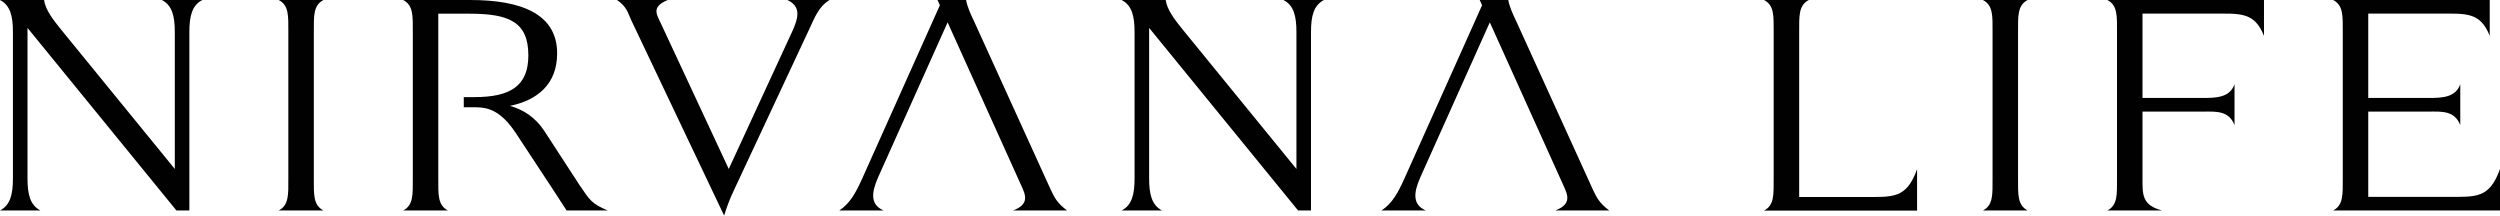
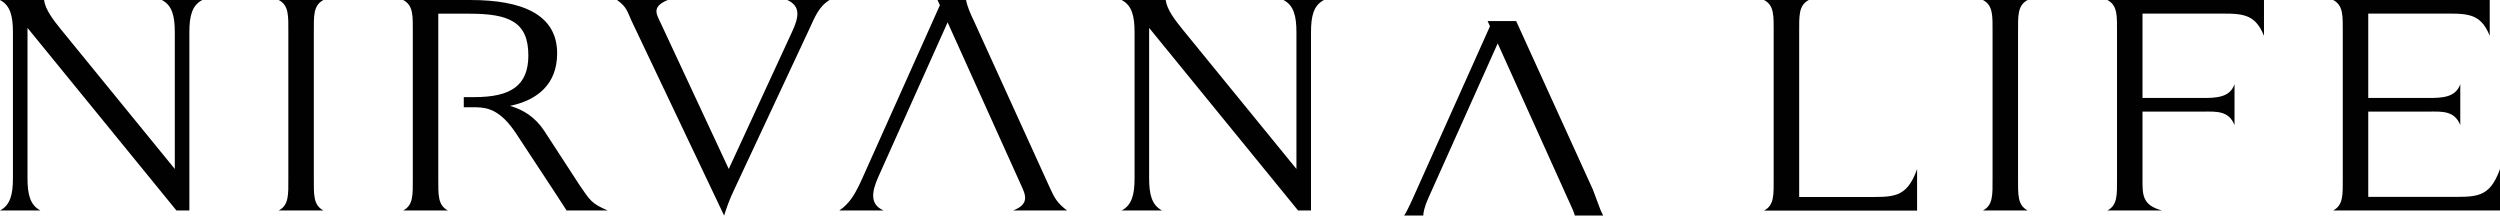
<svg xmlns="http://www.w3.org/2000/svg" id="Layer_1" viewBox="0 0 3000 258.66">
  <defs>
    <style>.cls-1{fill:#010101;}</style>
  </defs>
-   <path class="cls-1" d="M388.14,0h-53.68c12.31,6.46,11.55,19.02,11.55,38.8v174.98c0,19.78.77,32.33-11.55,38.8h53.68c-12.31-6.47-11.55-19.02-11.55-38.8V38.8c0-19.78-.77-32.33,11.55-38.8ZM209.76,38.8v163.95L73.51,35.75C63.98,23.96,54.45,11.79,52.86,0H0c12.31,6.46,15.52,19.02,15.52,38.8v174.98c0,19.78-3.21,32.33-15.52,38.8h48.52c-12.31-6.47-15.52-19.02-15.52-38.8V33.47l178.72,219.1h15.52V38.8c0-19.78,3.21-32.33,15.52-38.8h-48.52c12.31,6.46,15.52,19.02,15.52,38.8ZM950.37,38.42l-75.87,164.33-81.43-174.6c-5.16-11.03-11.71-19.78,8.16-28.15h-60.8c11.92,8.37,12.53,14.45,17.29,24.72l111.22,233.94c3.18-9.89,5.96-18.26,12.31-31.57l88.98-190.2c7.55-15.98,11.73-28.53,25.24-36.9h-50.68c16.29,7.6,13.93,20.54,5.59,38.42ZM2433.2,0h-53.68c12.31,6.46,11.55,19.02,11.55,38.8v174.98c0,19.78.77,32.33-11.55,38.8h53.68c-12.31-6.47-11.55-19.02-11.55-38.8V38.8c0-19.78-.77-32.33,11.55-38.8ZM2159.01,236.35V38.82c0-19.79-.77-32.35,11.55-38.82h-53.71c12.32,6.47,11.55,19.03,11.55,38.82v175.08c0,19.79.77,32.35-11.55,38.82h183.65v-49.72c-12.8,35.49-28.62,33.36-63.19,33.36h-78.3ZM2936.84,236.22h-94.94v-102.33h73.09c15.49,0,30.34-1.28,37.34,16.18v-49.09c-5.41,15.94-21.85,16.56-37.34,16.56h-73.09V16.36h82.62c34.56,0,51.42-2.53,63.16,26.61V0h-187.91c12.31,6.46,11.55,19.02,11.55,38.8v174.98c0,19.78.77,32.33-11.55,38.8h200.23v-49.69c-12.79,35.47-28.6,33.34-63.16,33.34ZM1260.67,227.15l-91.92-201.89c-4.1-8.57-7.9-16.85-9.47-25.25h-34.25l2.83,6.27-93.41,208.43c-7.38,16.24-14.09,29.04-27.29,37.88h53.26c-16.54-7.03-14.67-21.9-6.56-40.08l83.28-185.69,88.32,195.68c5.17,11.22,10.36,22.41-9.78,30.09h64.78c-11.62-8.78-14.98-14.99-19.78-25.43ZM1911.31,227.15l-91.92-201.89c-4.1-8.57-7.9-16.85-9.47-25.25h-34.25l2.83,6.27-93.41,208.43c-7.38,16.24-14.09,29.04-27.29,37.88h53.26c-16.54-7.03-14.67-21.9-6.56-40.08l83.28-185.69,88.32,195.68c5.17,11.22,10.36,22.41-9.78,30.09h64.78c-11.62-8.78-14.98-14.99-19.78-25.43ZM694.97,221.39l-41.88-64.4c-11.03-16.61-25.25-25.43-41.12-29.94,32.35-6.7,56.6-25.57,56.6-63.01,0-47.15-42.71-64.03-104.06-64.03h-80.7c12.31,6.46,11.55,19.02,11.55,38.8v174.98c0,19.78.77,32.33-11.55,38.8h53.68c-12.31-6.47-11.55-19.02-11.55-38.8V16.44h37.68c47.54,0,70.4,10.04,70.4,50.05,0,36.33-21.12,50.05-64.78,50.05h-12.71v12.22h1.59-.03c.11,0,.22,0,.33,0h13.81c13.62.35,28.76,3.84,46.86,31.09l45.01,68.38c11.6,17.99,15.84,24.35,15.84,24.35h49.31c-19.4-8.37-21.08-11.74-34.28-31.19ZM2540.42,38.8v174.98c0,19.78.77,32.33-11.55,38.8h65.59c-24.23-6.47-23.46-19.02-23.46-38.8v-79.88h73.09c15.49,0,30.34-1.28,37.34,16.18v-49.09c-5.41,15.94-21.85,16.56-37.34,16.56h-73.09V16.36h82.62c34.56,0,51.42-2.53,63.16,26.61V0h-187.92c12.31,6.46,11.55,19.02,11.55,38.8ZM1555.72,38.8v163.95l-136.25-166.99c-9.53-11.79-19.07-23.96-20.65-35.75h-52.86c12.31,6.46,15.52,19.02,15.52,38.8v174.98c0,19.78-3.21,32.33-15.52,38.8h48.52c-12.31-6.47-15.52-19.02-15.52-38.8V33.47l178.72,219.1h15.52V38.8c0-19.78,3.21-32.33,15.52-38.8h-48.52c12.31,6.46,15.52,19.02,15.52,38.8Z" />
+   <path class="cls-1" d="M388.14,0h-53.68c12.31,6.46,11.55,19.02,11.55,38.8v174.98c0,19.78.77,32.33-11.55,38.8h53.68c-12.31-6.47-11.55-19.02-11.55-38.8V38.8c0-19.78-.77-32.33,11.55-38.8ZM209.76,38.8v163.95L73.51,35.75C63.98,23.96,54.45,11.79,52.86,0H0c12.31,6.46,15.52,19.02,15.52,38.8v174.98c0,19.78-3.21,32.33-15.52,38.8h48.52c-12.31-6.47-15.52-19.02-15.52-38.8V33.47l178.72,219.1h15.52V38.8c0-19.78,3.21-32.33,15.52-38.8h-48.52c12.31,6.46,15.52,19.02,15.52,38.8ZM950.37,38.42l-75.87,164.33-81.43-174.6c-5.16-11.03-11.71-19.78,8.16-28.15h-60.8c11.92,8.37,12.53,14.45,17.29,24.72l111.22,233.94c3.18-9.89,5.96-18.26,12.31-31.57l88.98-190.2c7.55-15.98,11.73-28.53,25.24-36.9h-50.68c16.29,7.6,13.93,20.54,5.59,38.42ZM2433.2,0h-53.68c12.31,6.46,11.55,19.02,11.55,38.8v174.98c0,19.78.77,32.33-11.55,38.8h53.68c-12.31-6.47-11.55-19.02-11.55-38.8V38.8c0-19.78-.77-32.33,11.55-38.8ZM2159.01,236.35V38.82c0-19.79-.77-32.35,11.55-38.82h-53.71c12.32,6.47,11.55,19.03,11.55,38.82v175.08c0,19.79.77,32.35-11.55,38.82h183.65v-49.72c-12.8,35.49-28.62,33.36-63.19,33.36h-78.3ZM2936.84,236.22h-94.94v-102.33h73.09c15.49,0,30.34-1.28,37.34,16.18v-49.09c-5.41,15.94-21.85,16.56-37.34,16.56h-73.09V16.36h82.62c34.56,0,51.42-2.53,63.16,26.61V0h-187.91c12.31,6.46,11.55,19.02,11.55,38.8v174.98c0,19.78.77,32.33-11.55,38.8h200.23v-49.69c-12.79,35.47-28.6,33.34-63.16,33.34ZM1260.67,227.15l-91.92-201.89c-4.1-8.57-7.9-16.85-9.47-25.25h-34.25l2.83,6.27-93.41,208.43c-7.38,16.24-14.09,29.04-27.29,37.88h53.26c-16.54-7.03-14.67-21.9-6.56-40.08l83.28-185.69,88.32,195.68c5.17,11.22,10.36,22.41-9.78,30.09h64.78c-11.62-8.78-14.98-14.99-19.78-25.43ZM1911.31,227.15l-91.92-201.89h-34.25l2.83,6.27-93.41,208.43c-7.38,16.24-14.09,29.04-27.29,37.88h53.26c-16.54-7.03-14.67-21.9-6.56-40.08l83.28-185.69,88.32,195.68c5.17,11.22,10.36,22.41-9.78,30.09h64.78c-11.62-8.78-14.98-14.99-19.78-25.43ZM694.97,221.39l-41.88-64.4c-11.03-16.61-25.25-25.43-41.12-29.94,32.35-6.7,56.6-25.57,56.6-63.01,0-47.15-42.71-64.03-104.06-64.03h-80.7c12.31,6.46,11.55,19.02,11.55,38.8v174.98c0,19.78.77,32.33-11.55,38.8h53.68c-12.31-6.47-11.55-19.02-11.55-38.8V16.44h37.68c47.54,0,70.4,10.04,70.4,50.05,0,36.33-21.12,50.05-64.78,50.05h-12.71v12.22h1.59-.03c.11,0,.22,0,.33,0h13.81c13.62.35,28.76,3.84,46.86,31.09l45.01,68.38c11.6,17.99,15.84,24.35,15.84,24.35h49.31c-19.4-8.37-21.08-11.74-34.28-31.19ZM2540.42,38.8v174.98c0,19.78.77,32.33-11.55,38.8h65.59c-24.23-6.47-23.46-19.02-23.46-38.8v-79.88h73.09c15.49,0,30.34-1.28,37.34,16.18v-49.09c-5.41,15.94-21.85,16.56-37.34,16.56h-73.09V16.36h82.62c34.56,0,51.42-2.53,63.16,26.61V0h-187.92c12.31,6.46,11.55,19.02,11.55,38.8ZM1555.72,38.8v163.95l-136.25-166.99c-9.53-11.79-19.07-23.96-20.65-35.75h-52.86c12.31,6.46,15.52,19.02,15.52,38.8v174.98c0,19.78-3.21,32.33-15.52,38.8h48.52c-12.31-6.47-15.52-19.02-15.52-38.8V33.47l178.72,219.1h15.52V38.8c0-19.78,3.21-32.33,15.52-38.8h-48.52c12.31,6.46,15.52,19.02,15.52,38.8Z" />
</svg>